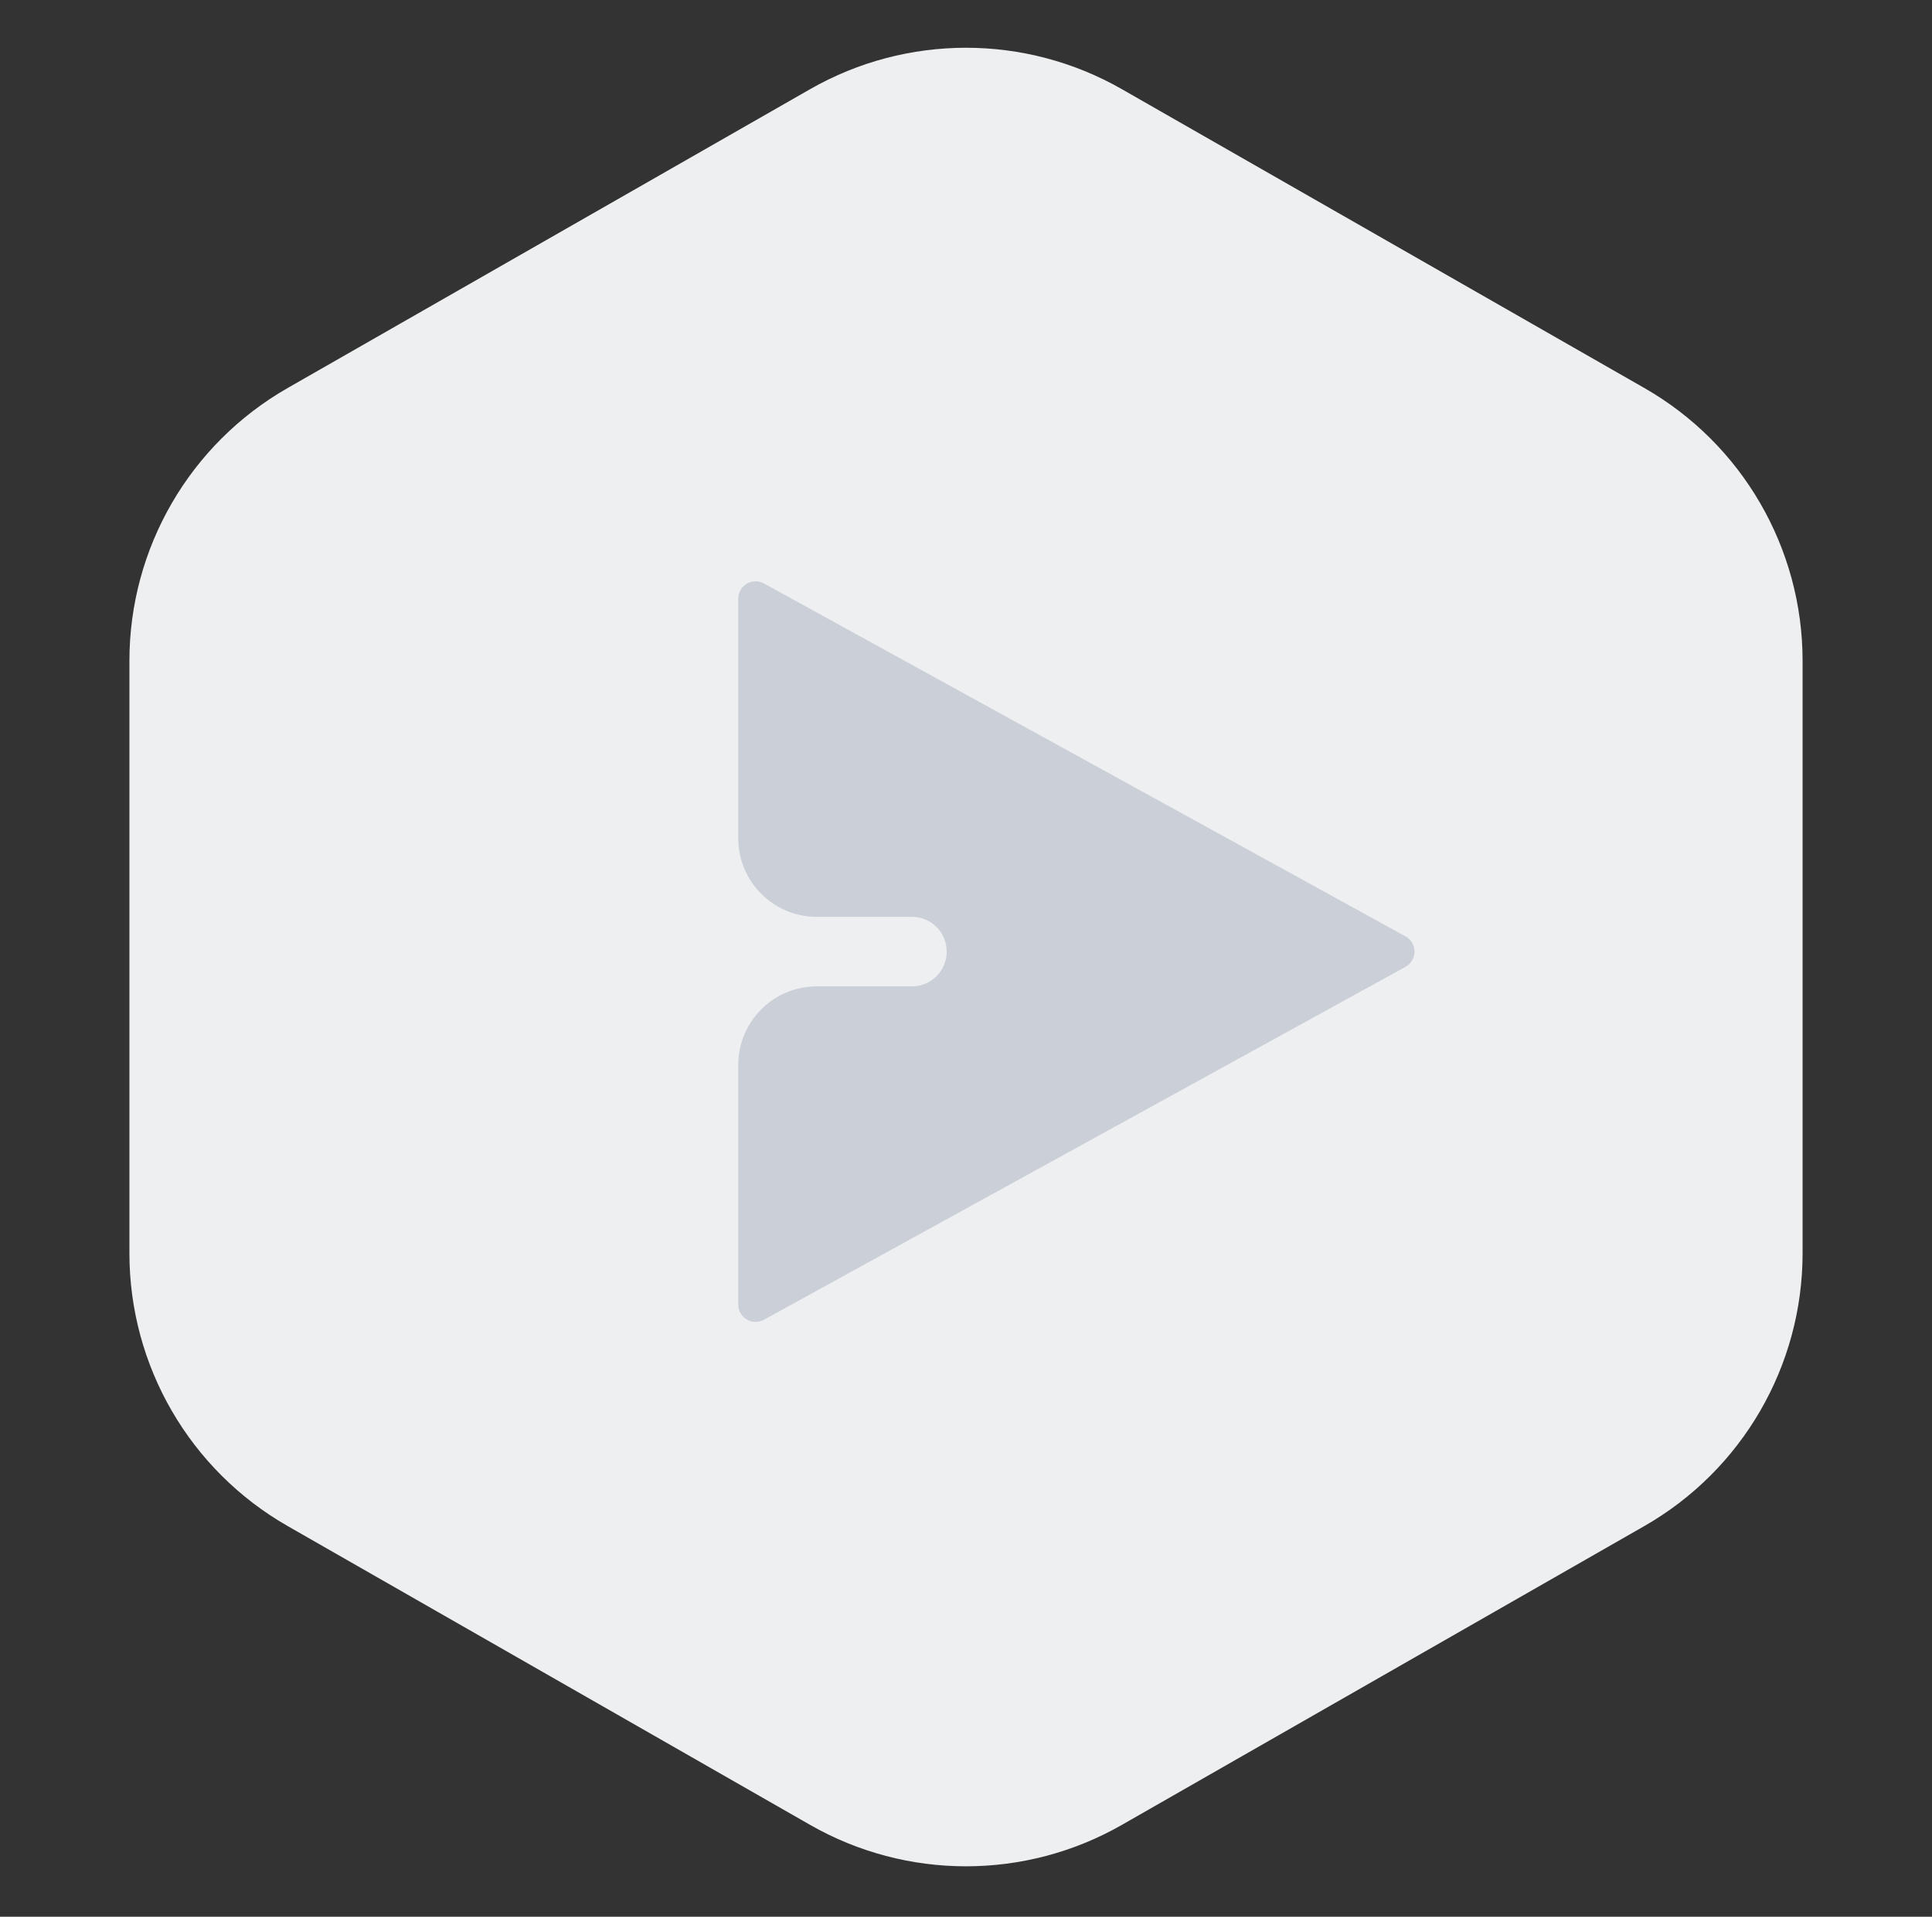
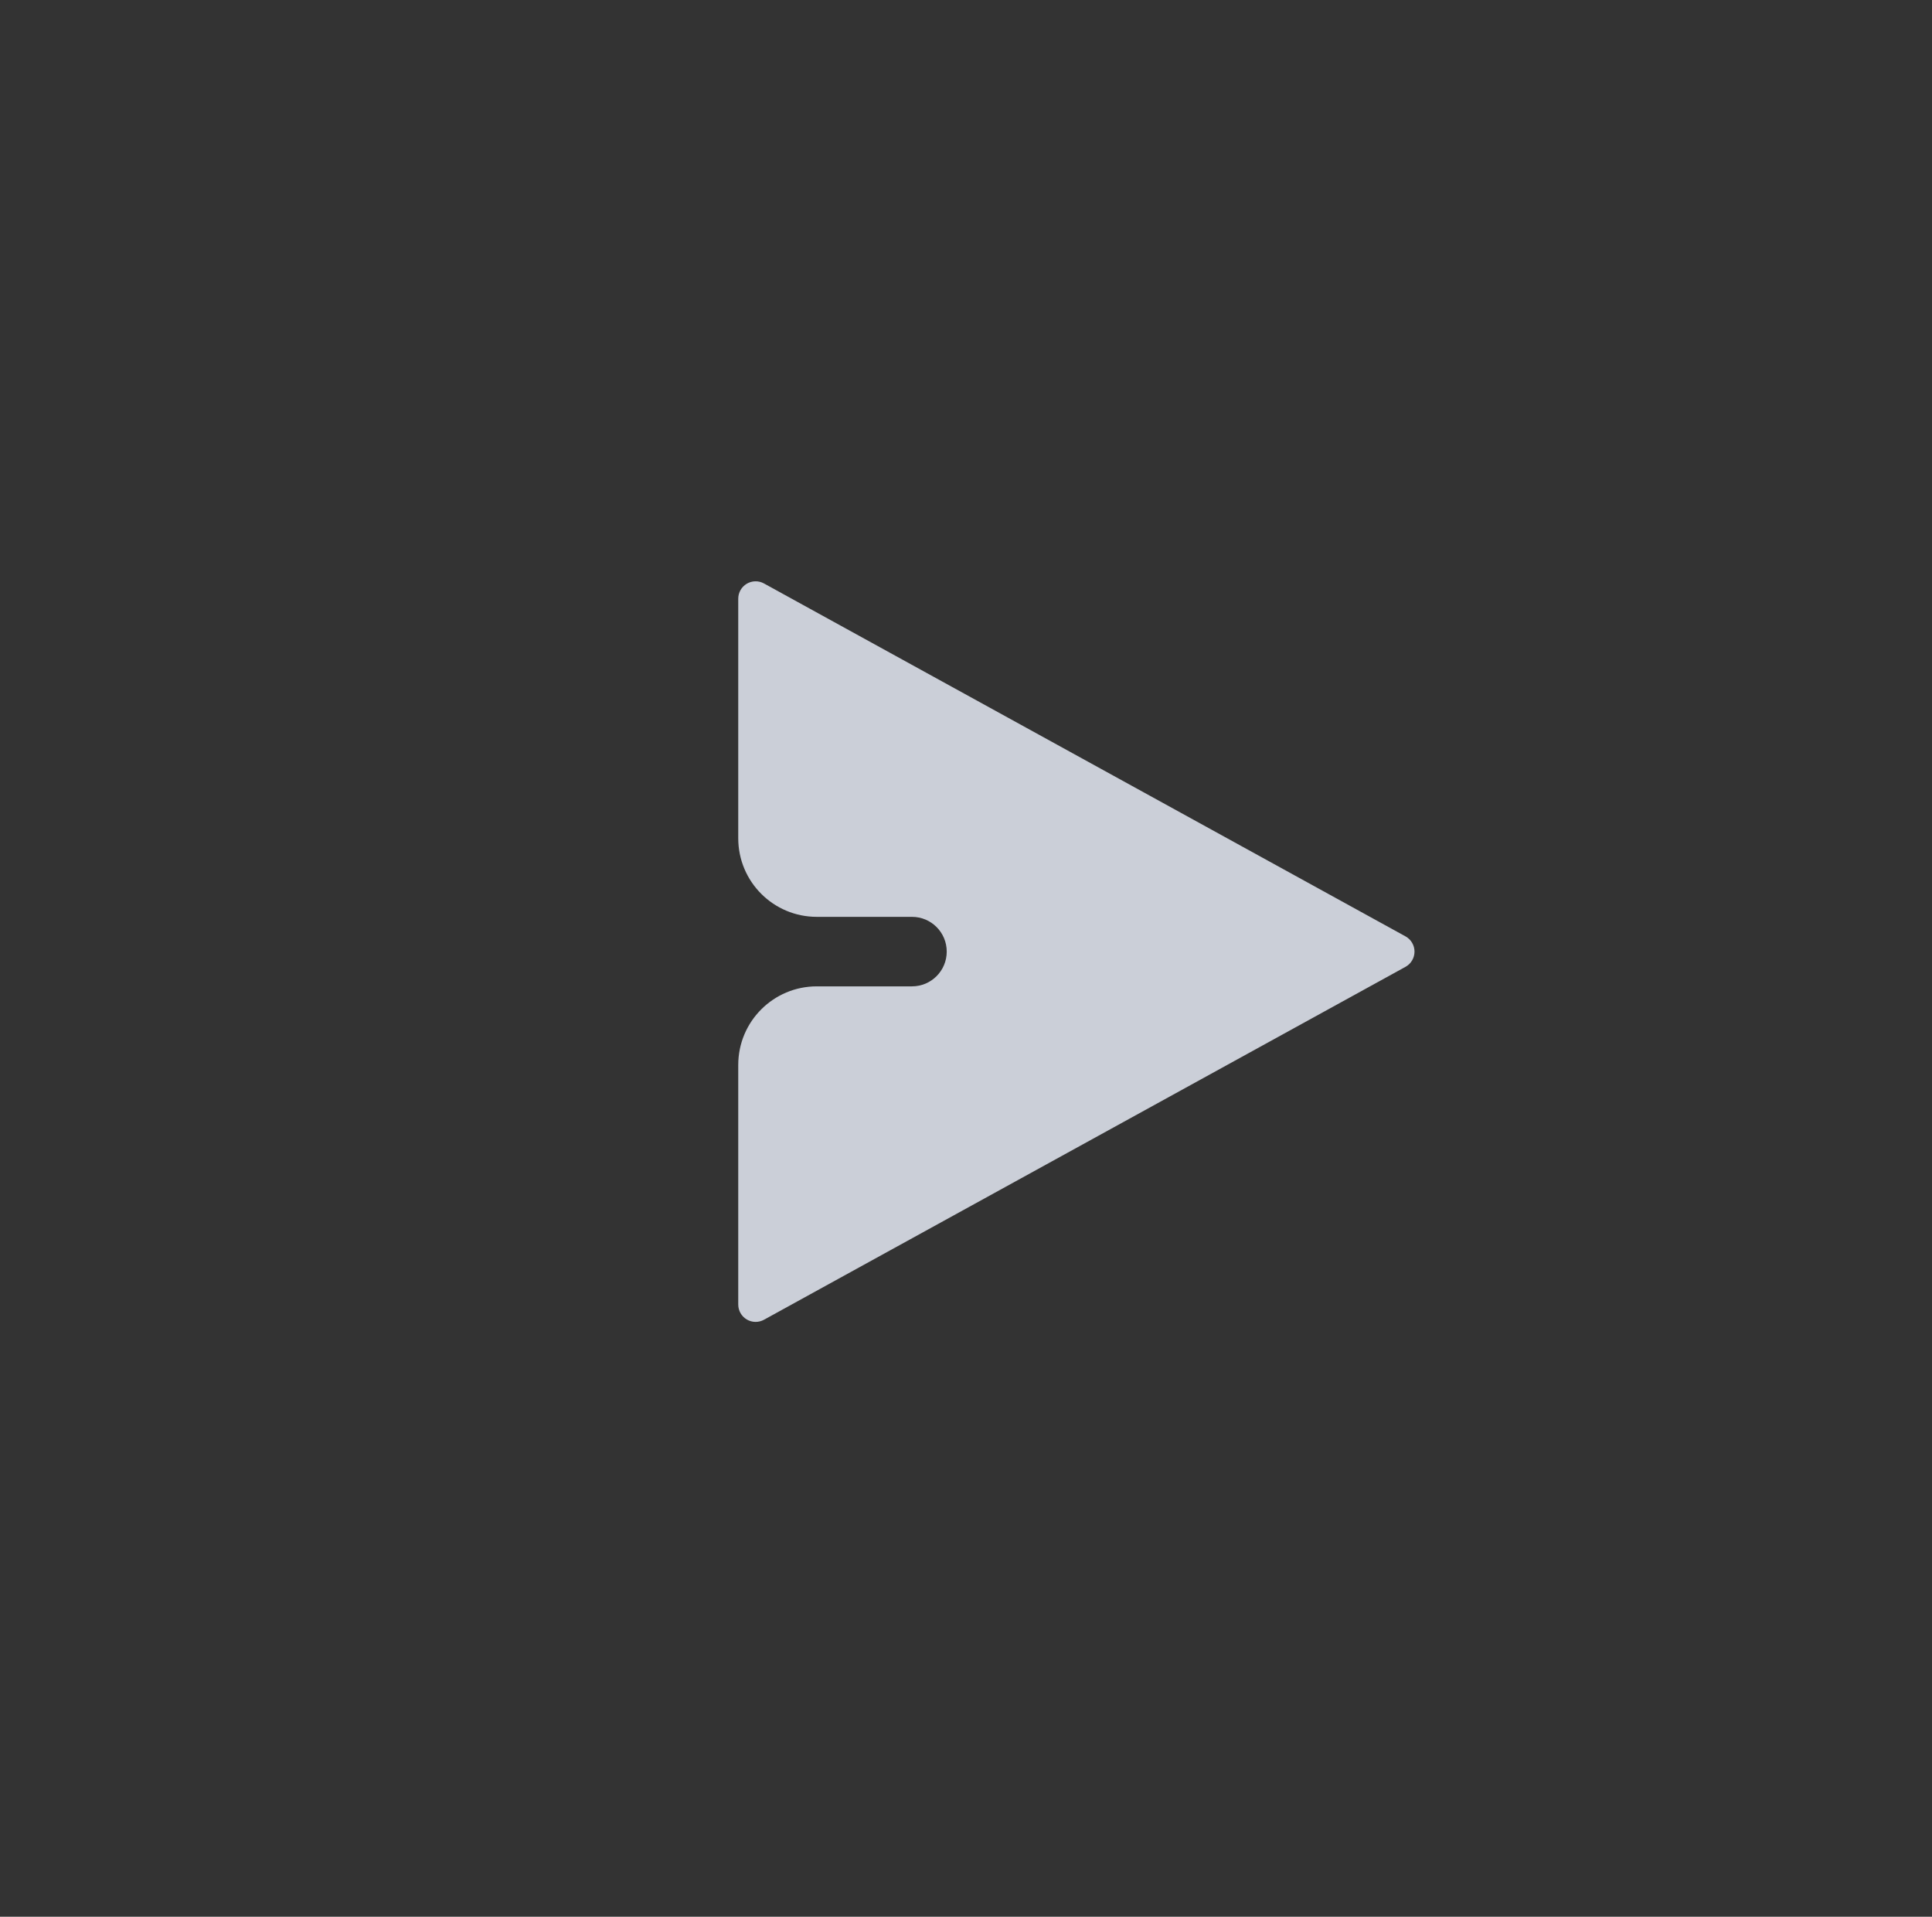
<svg xmlns="http://www.w3.org/2000/svg" width="123" height="122" viewBox="0 0 123 122" fill="none">
  <rect x="0" y="0" width="123" height="122" fill="#333333" stroke="none" />
-   <path d="M51.572 5.678C57.723 2.16 65.277 2.16 71.428 5.678L104.689 24.698C110.917 28.259 114.761 34.885 114.761 42.059V79.769C114.761 86.944 110.917 93.569 104.689 97.131L71.428 116.151C65.277 119.669 57.723 119.669 51.572 116.151L18.311 97.131C12.083 93.569 8.239 86.944 8.239 79.769L8.239 42.059C8.239 34.885 12.083 28.259 18.311 24.698L51.572 5.678Z" fill="#EEEFF1" />
  <g clip-path="url(#clip0_2222_5062)">
    <path d="M47 67.781C47 65.02 49.239 62.781 52 62.781H58.061C59.283 62.781 60.273 61.791 60.273 60.569C60.273 59.347 59.283 58.357 58.061 58.357H52C49.239 58.357 47 56.118 47 53.357V38.106C47 37.914 47.05 37.725 47.145 37.558C47.241 37.391 47.378 37.252 47.543 37.154C47.709 37.056 47.897 37.003 48.089 37C48.281 36.997 48.471 37.044 48.639 37.137L89.482 59.6C89.655 59.696 89.8 59.836 89.9 60.006C90.001 60.177 90.054 60.371 90.054 60.569C90.054 60.767 90.001 60.961 89.9 61.132C89.8 61.302 89.655 61.443 89.482 61.538L48.639 84.001C48.471 84.094 48.281 84.141 48.089 84.138C47.897 84.135 47.709 84.082 47.543 83.984C47.378 83.886 47.241 83.747 47.145 83.58C47.05 83.413 47 83.224 47 83.032V67.781Z" fill="#CBCFD8" />
  </g>
  <defs>
    <clipPath id="clip0_2222_5062">
      <rect width="53.094" height="53.094" fill="white" transform="translate(37 34)" />
    </clipPath>
  </defs>
</svg>